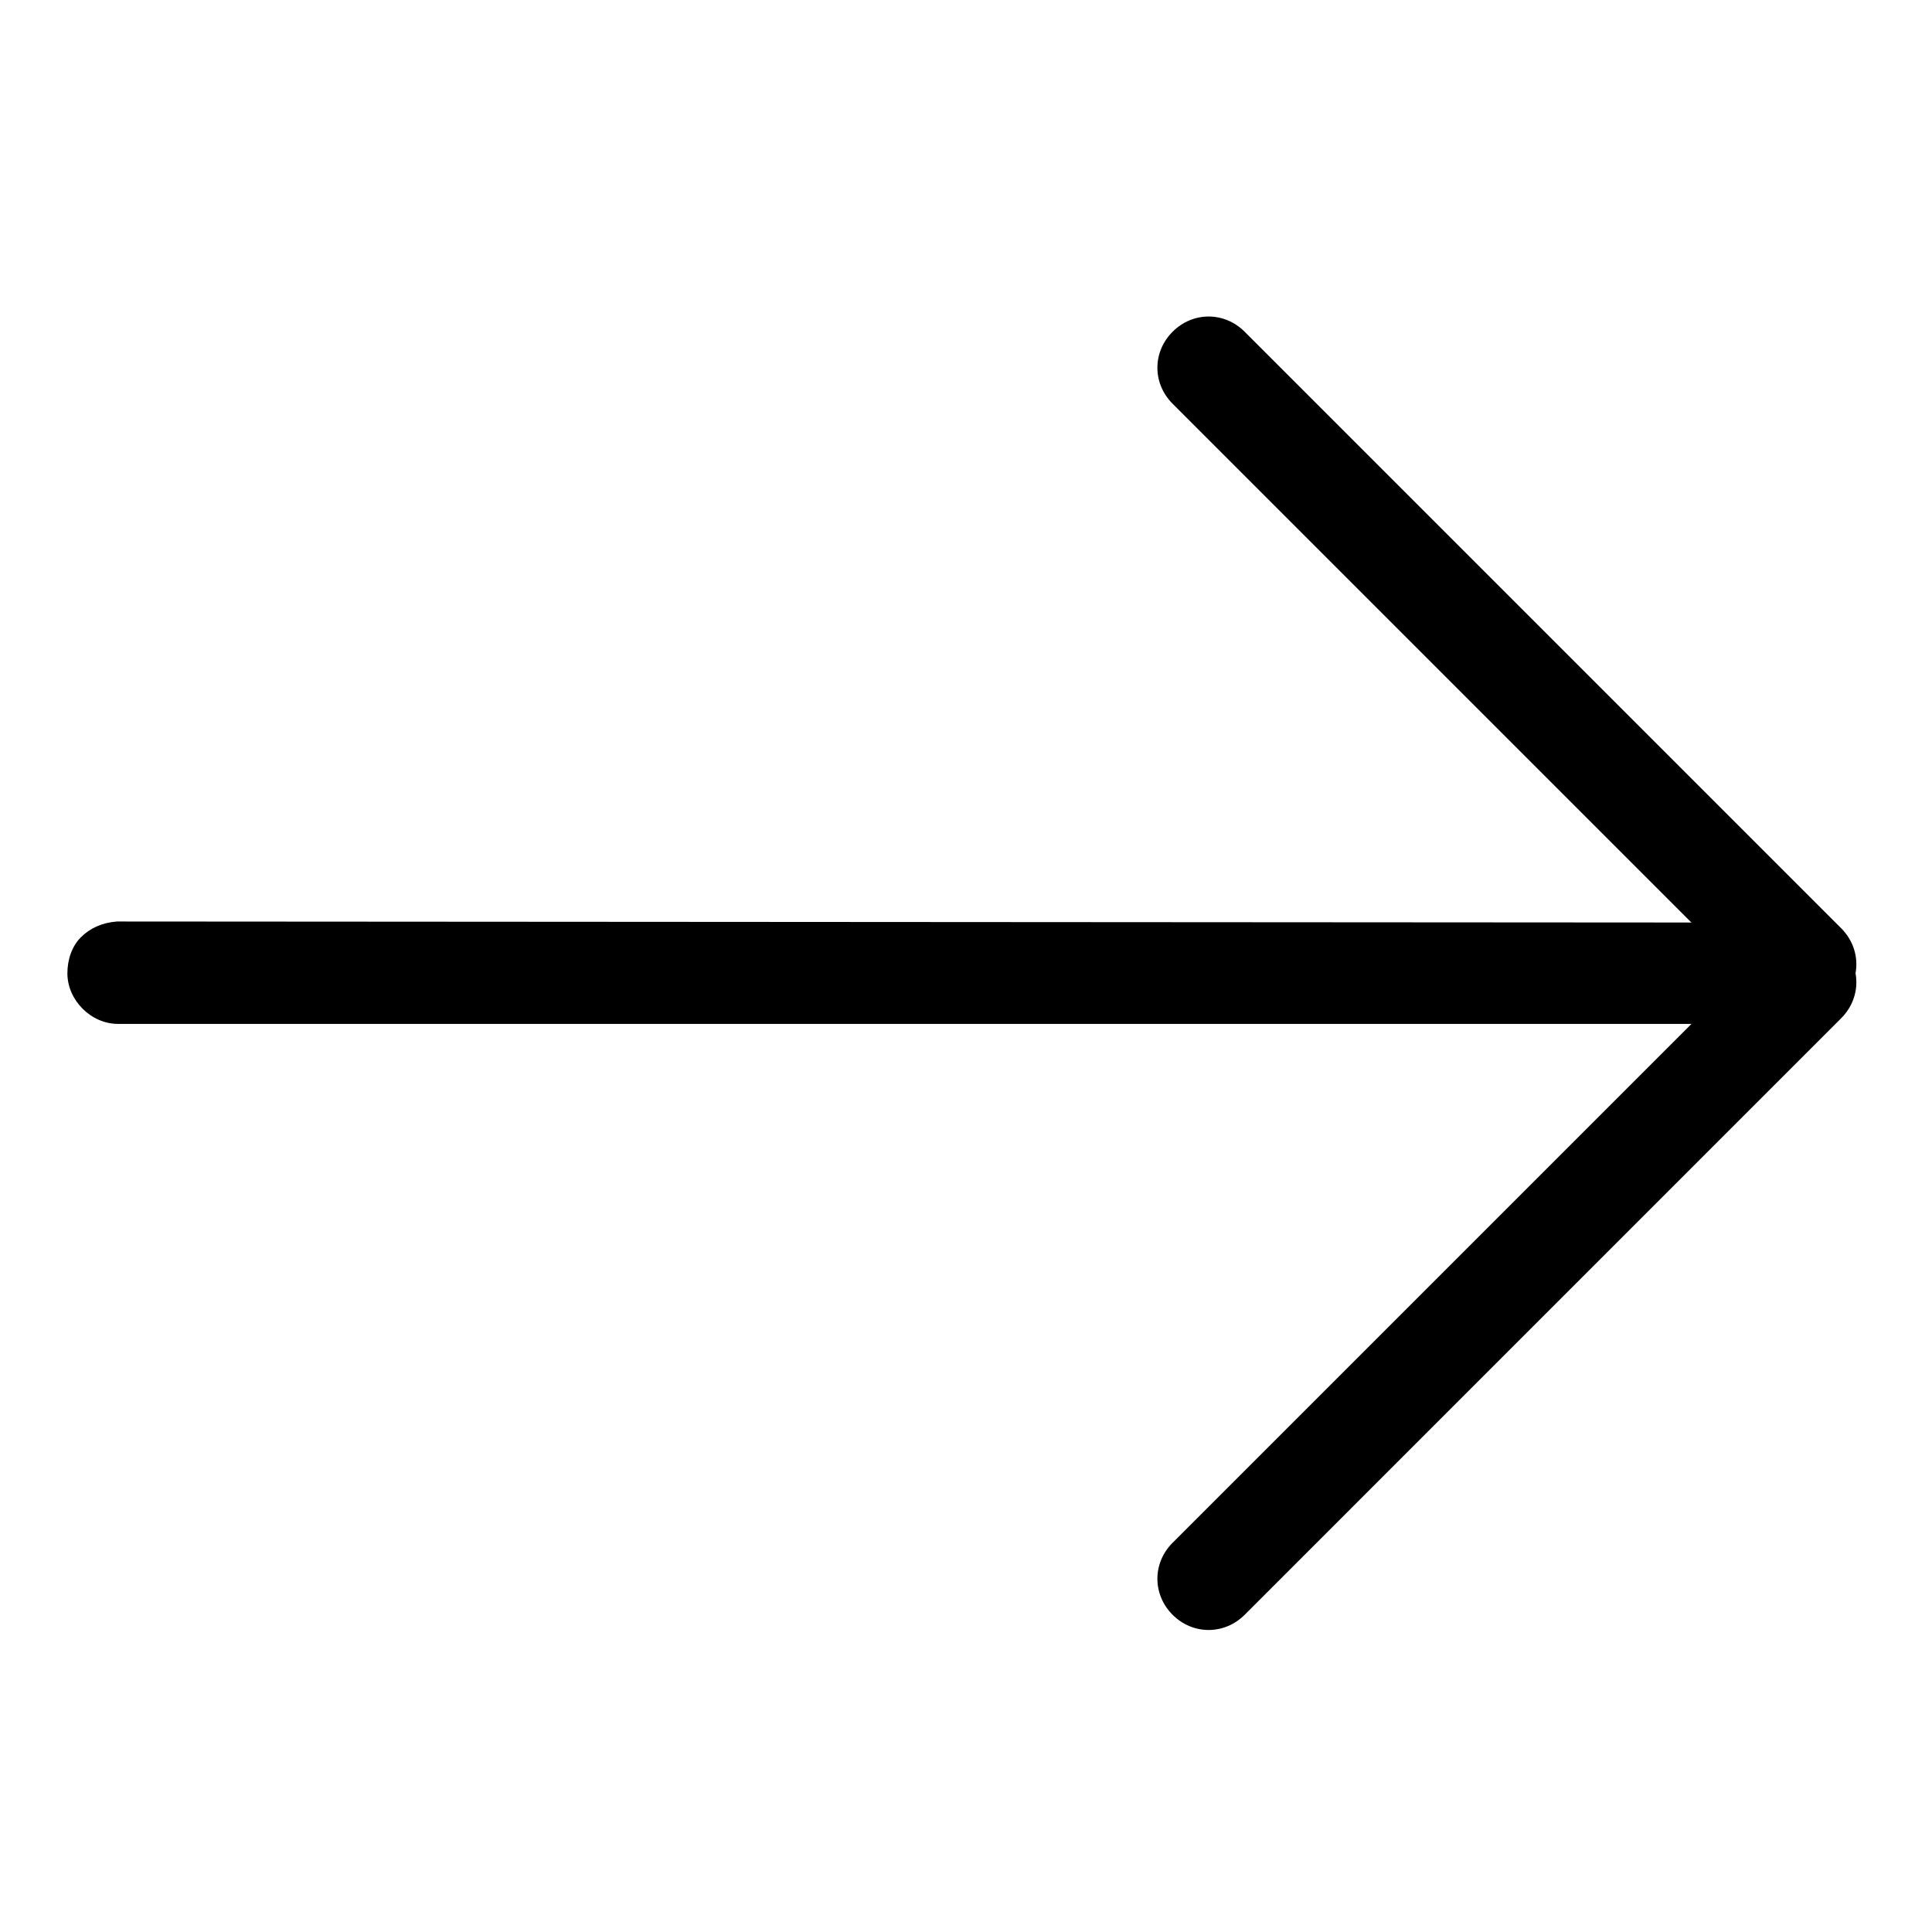
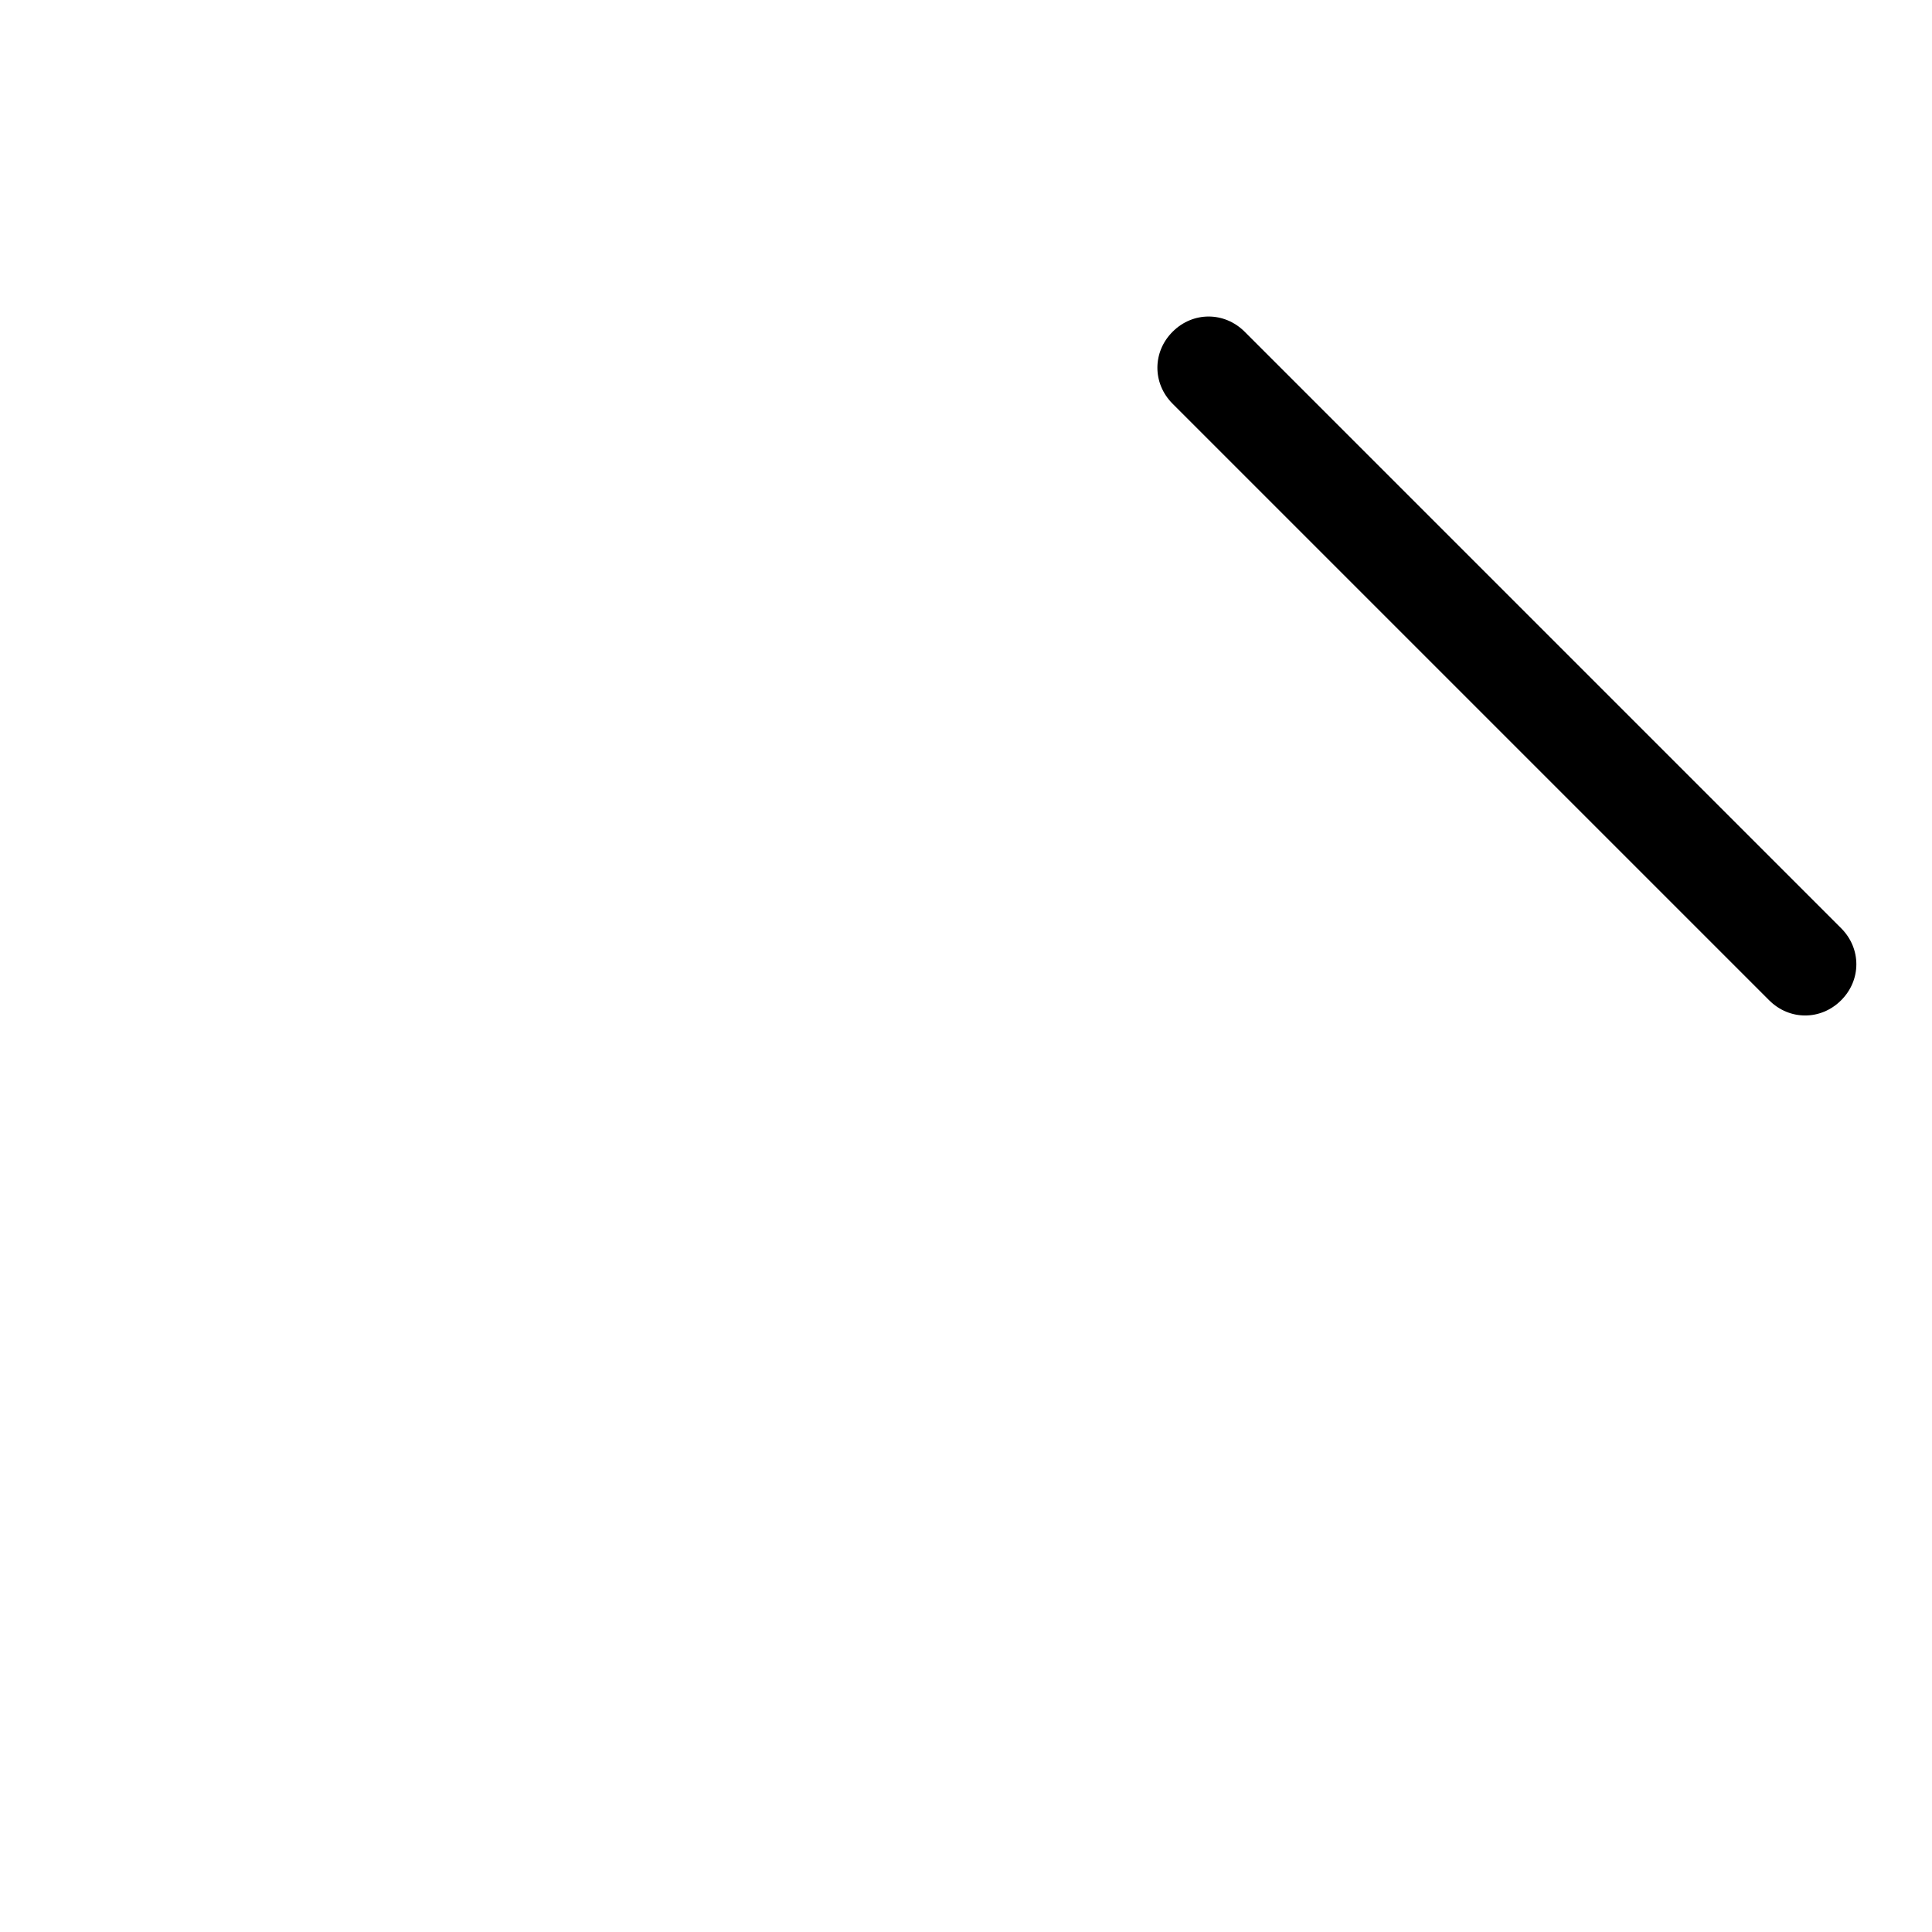
<svg xmlns="http://www.w3.org/2000/svg" width="34" height="34" viewBox="0 0 34 34" fill="none">
-   <path d="M1.424 16.494C1.582 16.335 1.8 16.236 2.058 16.217L31.748 16.236C32.224 16.236 32.64 16.652 32.64 17.128C32.64 17.603 32.224 18.019 31.748 18.019L2.077 18.019C1.602 18.019 1.186 17.603 1.186 17.128C1.186 16.89 1.265 16.652 1.424 16.494Z" fill="black" />
-   <path d="M20.636 27.15L31.134 16.652C31.49 16.296 32.045 16.296 32.401 16.652C32.758 17.009 32.758 17.563 32.401 17.92L21.904 28.418C21.547 28.774 20.992 28.774 20.636 28.418C20.279 28.061 20.279 27.506 20.636 27.15Z" fill="black" />
  <path d="M20.636 5.838C20.992 5.481 21.547 5.481 21.904 5.838L32.401 16.335C32.758 16.692 32.758 17.247 32.401 17.603C32.045 17.96 31.49 17.96 31.134 17.603L20.636 7.105C20.279 6.749 20.279 6.194 20.636 5.838Z" fill="black" />
</svg>